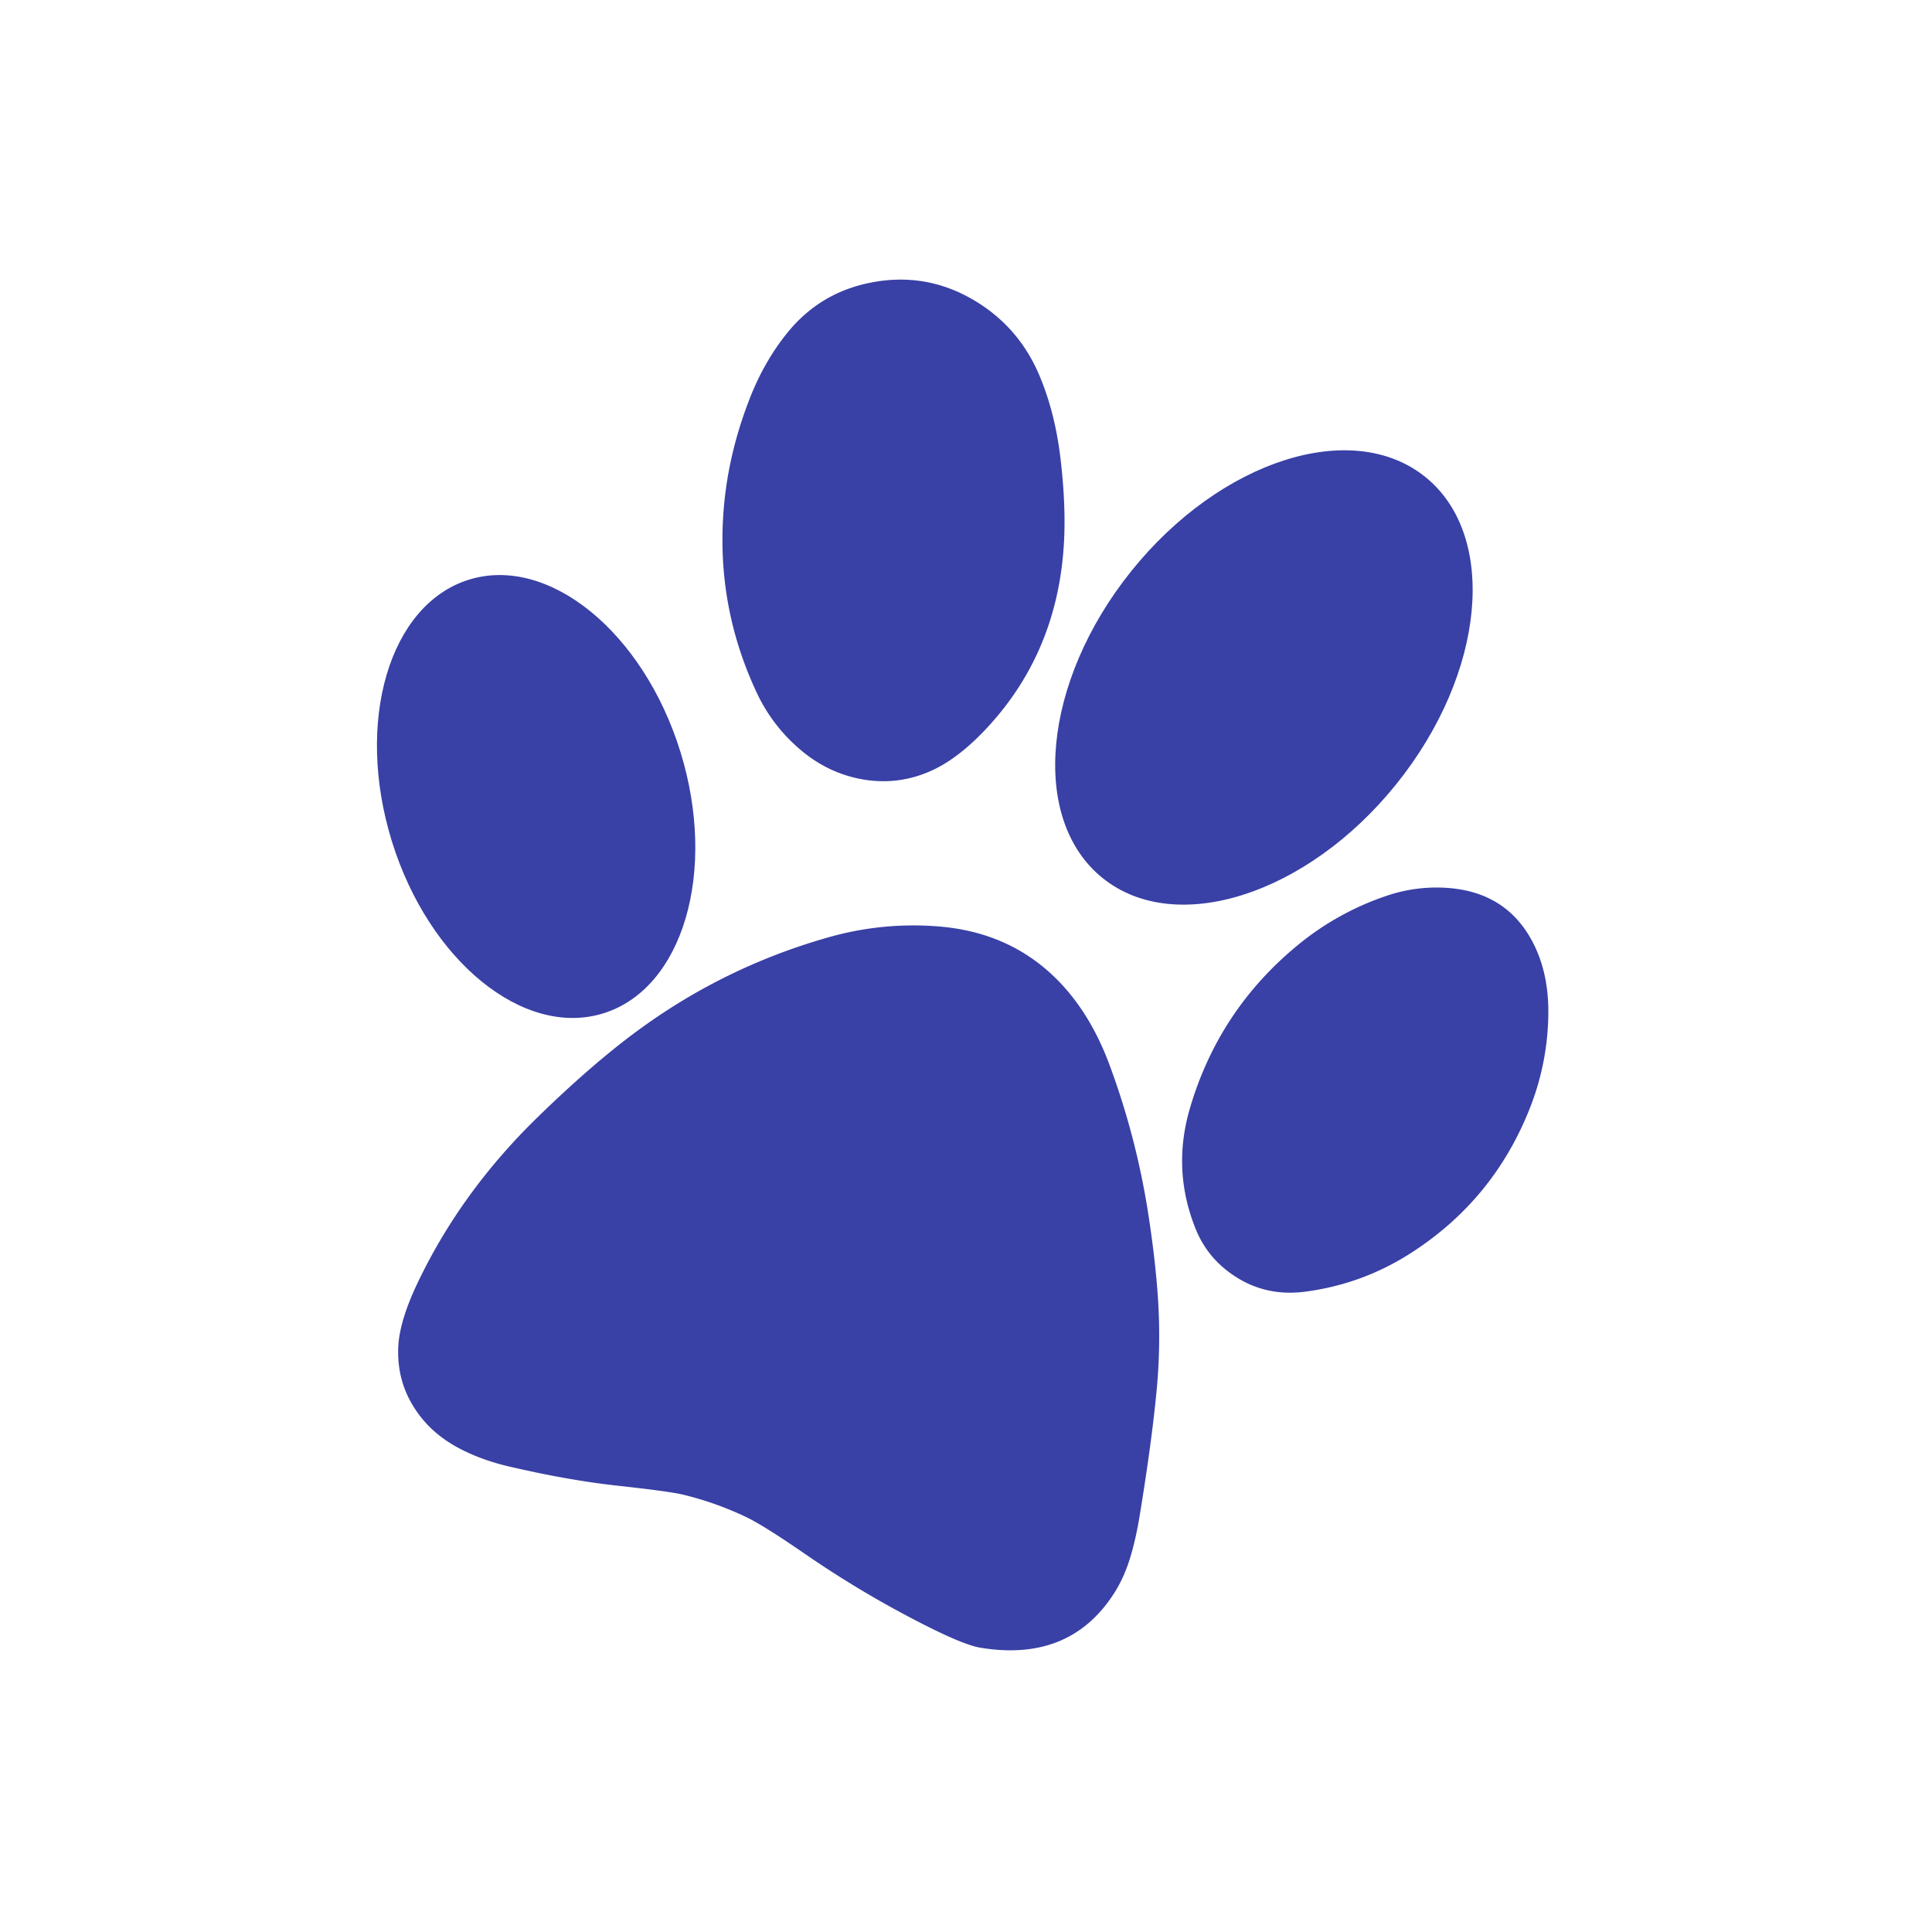
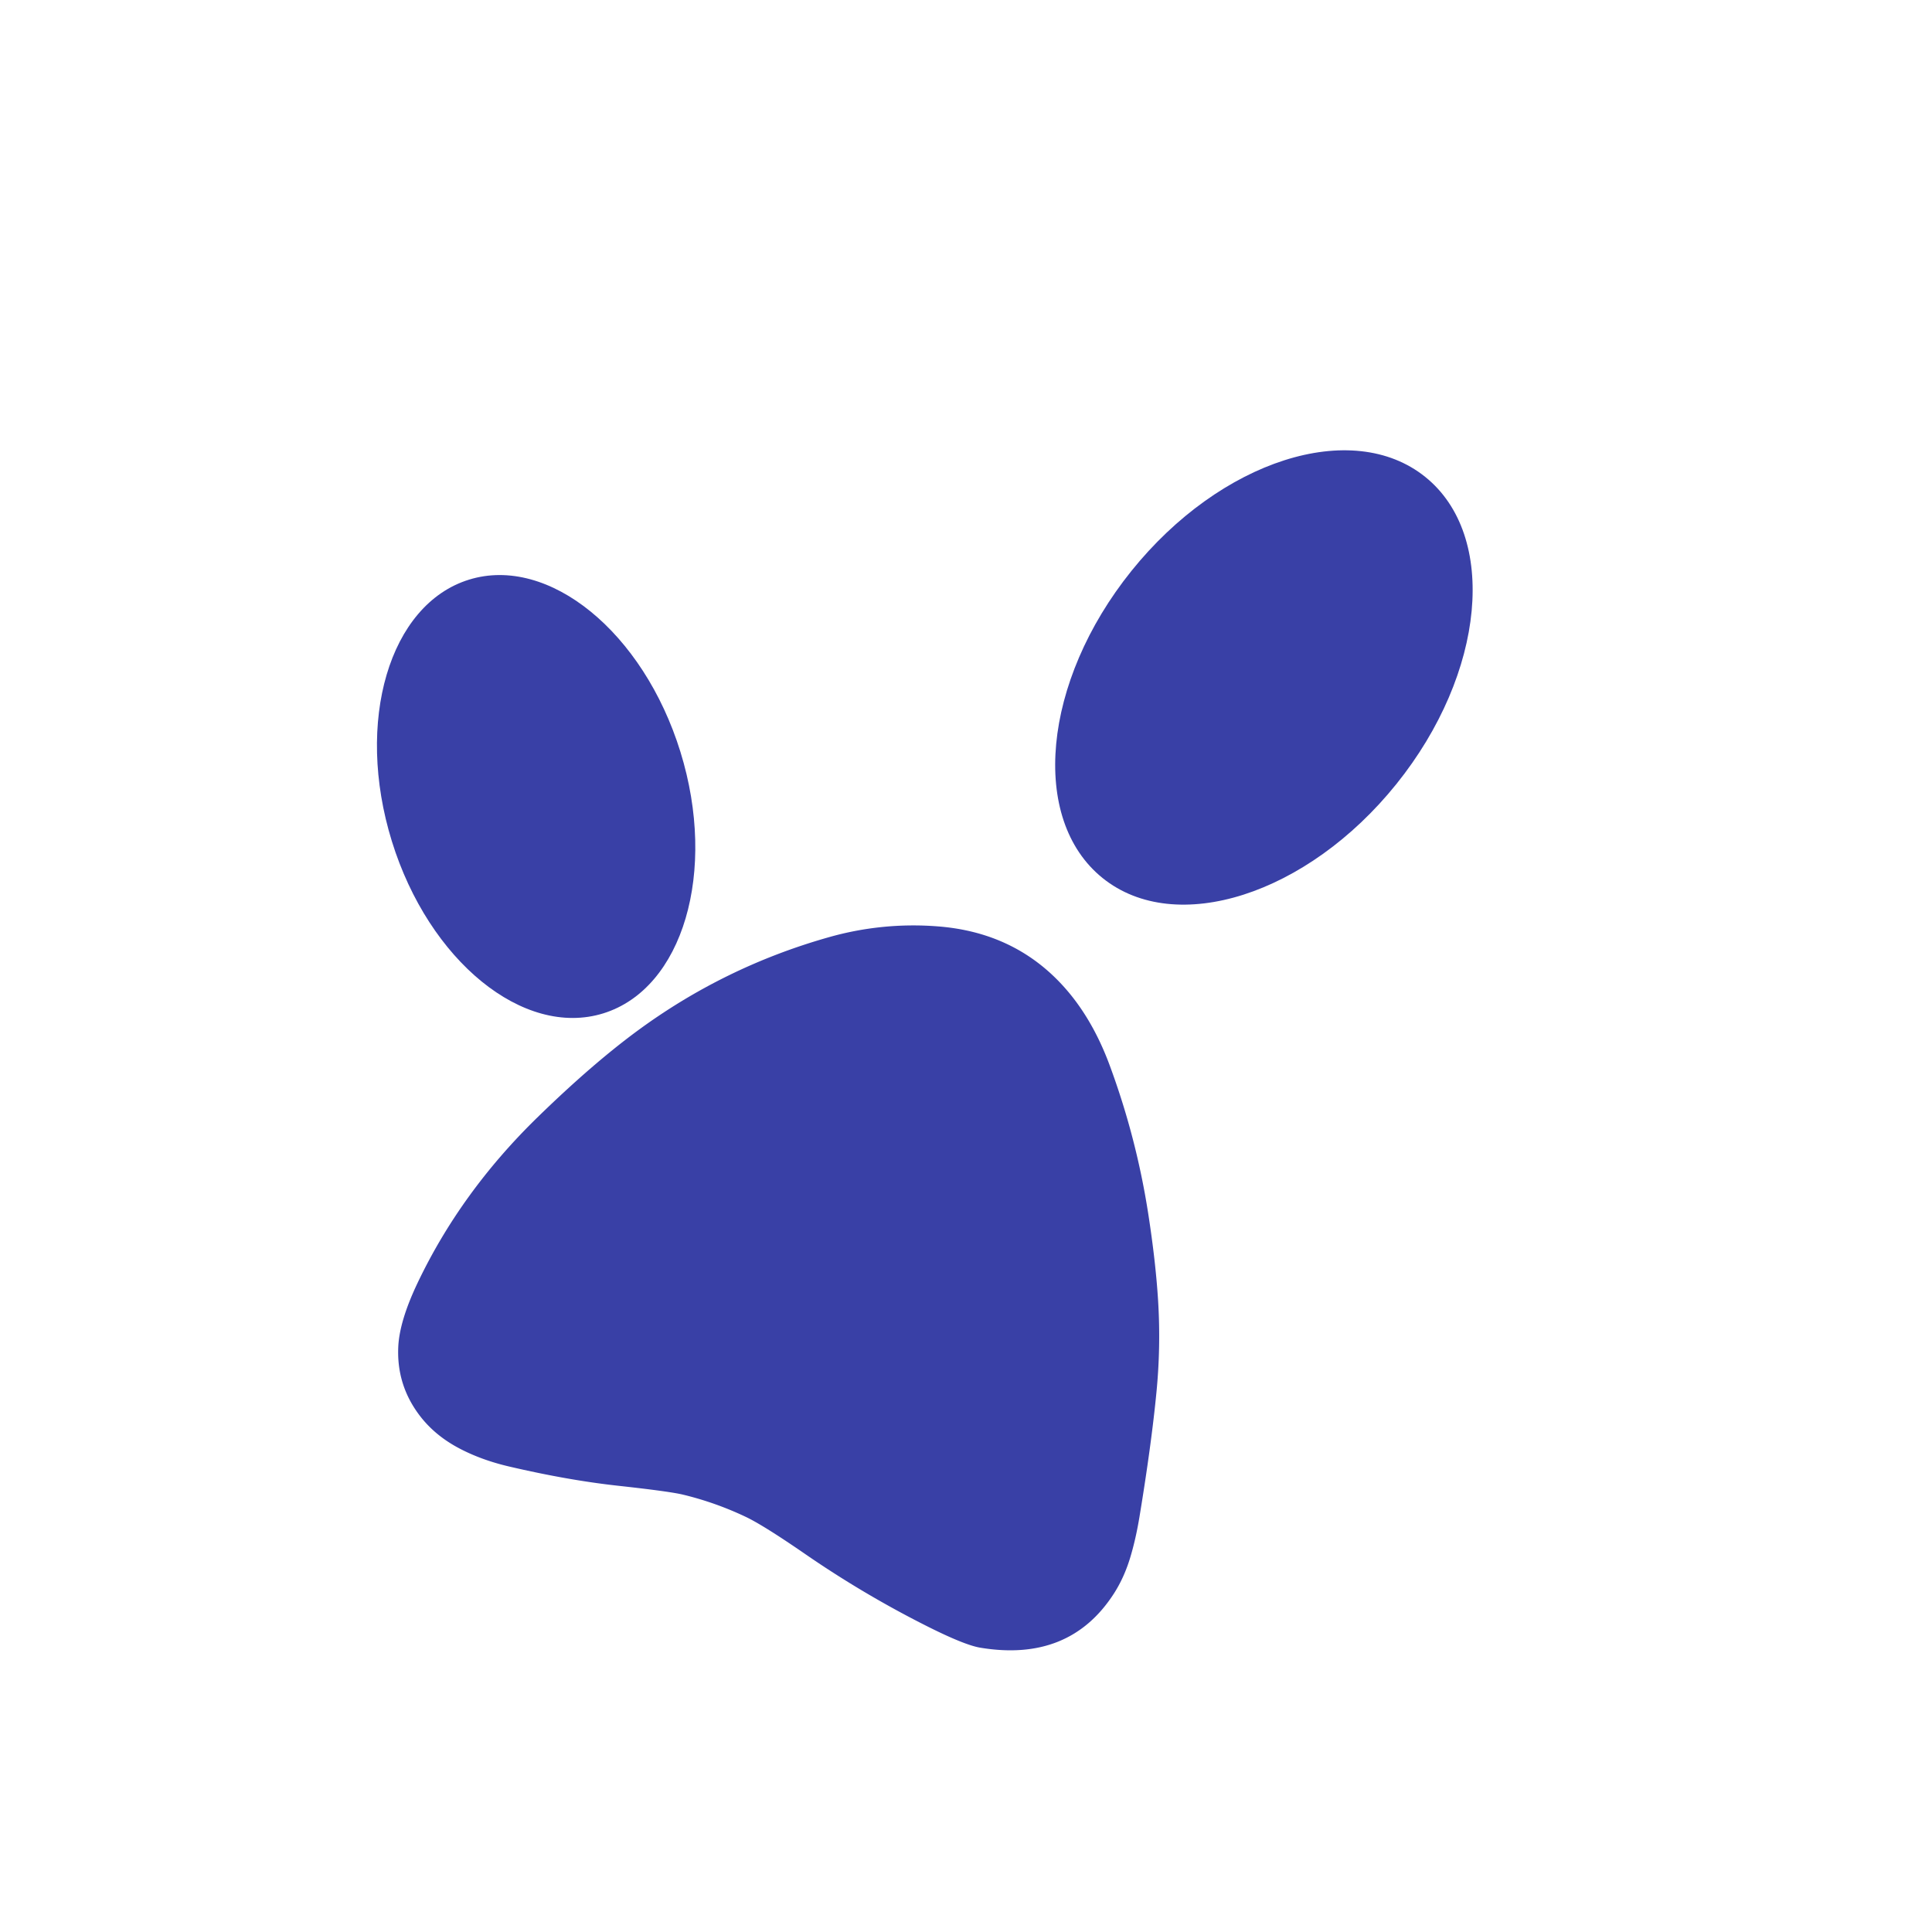
<svg xmlns="http://www.w3.org/2000/svg" data-bbox="85.848 63.681 266.774 312.166" viewBox="0 0 440 440" height="440" width="440" data-type="color">
  <g>
-     <path d="M179.29 75.82c4.974-6.16 11.367-9.99 19.18-11.49 8.274-1.587 16.014-.263 23.22 3.97 6.747 3.967 11.687 9.543 14.82 16.73 2.474 5.693 4.137 12.1 4.99 19.22.867 7.24 1.134 13.74.8 19.5-.94 16.227-6.616 30.057-17.03 41.49-4.533 4.98-8.976 8.433-13.33 10.36-5.64 2.493-11.513 2.973-17.62 1.44-4.746-1.193-9.073-3.567-12.98-7.12a38.171 38.171 0 0 1-9.03-12.23c-6.286-13.433-8.763-27.583-7.43-42.45.734-8.187 2.69-16.35 5.87-24.49 2.2-5.633 5.047-10.61 8.54-14.93Z" fill="#3940A6" data-color="1" />
    <path d="M251.117 199.975c-16.665-13.4-13.73-44.716 6.556-69.947s50.242-34.822 66.907-21.423 13.731 44.716-6.555 69.947-50.242 34.822-66.908 21.423z" fill="#3940A6" data-color="1" />
    <path d="M89.238 191.572c8.444 27.276 30.002 44.834 48.15 39.216 18.15-5.618 26.017-32.284 17.574-59.56-8.443-27.277-30-44.834-48.15-39.216-18.149 5.618-26.017 32.284-17.573 59.56Z" fill="#3940A6" data-color="1" />
-     <path d="M279.41 289.35c-3.22-2.527-5.593-5.693-7.12-9.5-3.6-8.947-4.036-18.08-1.31-27.4 4.374-14.933 12.56-27.33 24.56-37.19a63.767 63.767 0 0 1 20.44-11.31 35.23 35.23 0 0 1 13.26-1.76c9.274.54 15.924 4.747 19.95 12.62 2.34 4.593 3.484 9.907 3.43 15.94a59.964 59.964 0 0 1-4.16 21.52c-5.506 14.027-14.593 25.087-27.26 33.18-7.333 4.687-15.32 7.593-23.96 8.72-6.673.873-12.616-.733-17.83-4.82Z" fill="#3940A6" data-color="1" />
    <path d="M95.36 322.09c-3.353-4.533-4.906-9.627-4.66-15.28.167-3.94 1.63-8.81 4.39-14.61 6.554-13.773 15.627-26.32 27.22-37.64 8.34-8.133 15.98-14.75 22.92-19.85 13.214-9.707 27.717-16.793 43.51-21.26a70.456 70.456 0 0 1 24.74-2.48c11.314.853 20.634 5.133 27.96 12.84 4.727 4.973 8.49 11.25 11.29 18.83a174.07 174.07 0 0 1 8.76 33.69c1.134 7.28 1.887 13.907 2.26 19.88a131.31 131.31 0 0 1-.37 20.8c-.773 8-2.066 17.497-3.88 28.49-.546 3.293-1.23 6.313-2.05 9.06-.933 3.133-2.196 5.933-3.79 8.4-6.74 10.44-16.876 14.537-30.41 12.29-2.38-.393-6.426-2.027-12.14-4.9a234.415 234.415 0 0 1-27.59-16.33c-6.426-4.433-10.99-7.29-13.69-8.57a73.31 73.31 0 0 0-14.22-5.04c-2.046-.5-6.993-1.18-14.84-2.04-7.593-.833-15.85-2.29-24.77-4.37-4.266-.993-8.09-2.387-11.47-4.18-3.8-2.013-6.856-4.59-9.17-7.73Z" fill="#3940A6" data-color="1" />
  </g>
</svg>